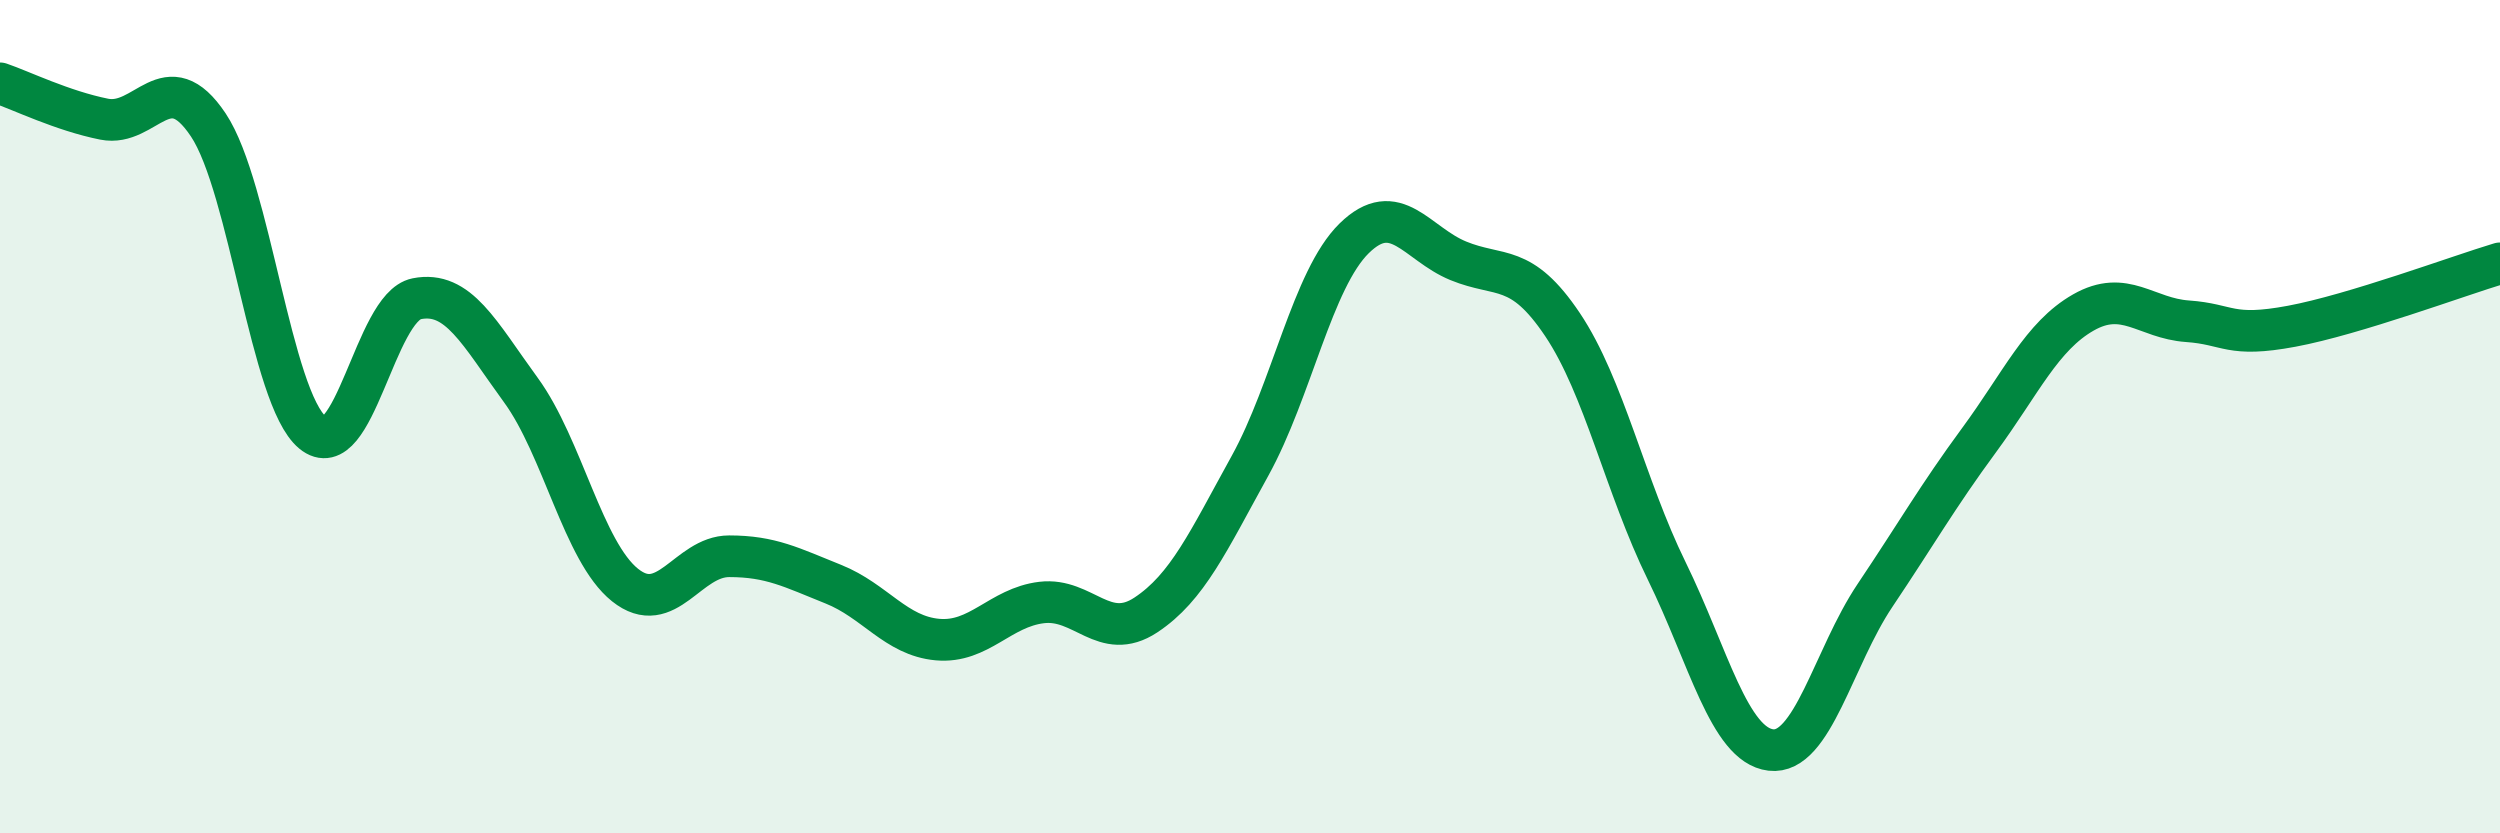
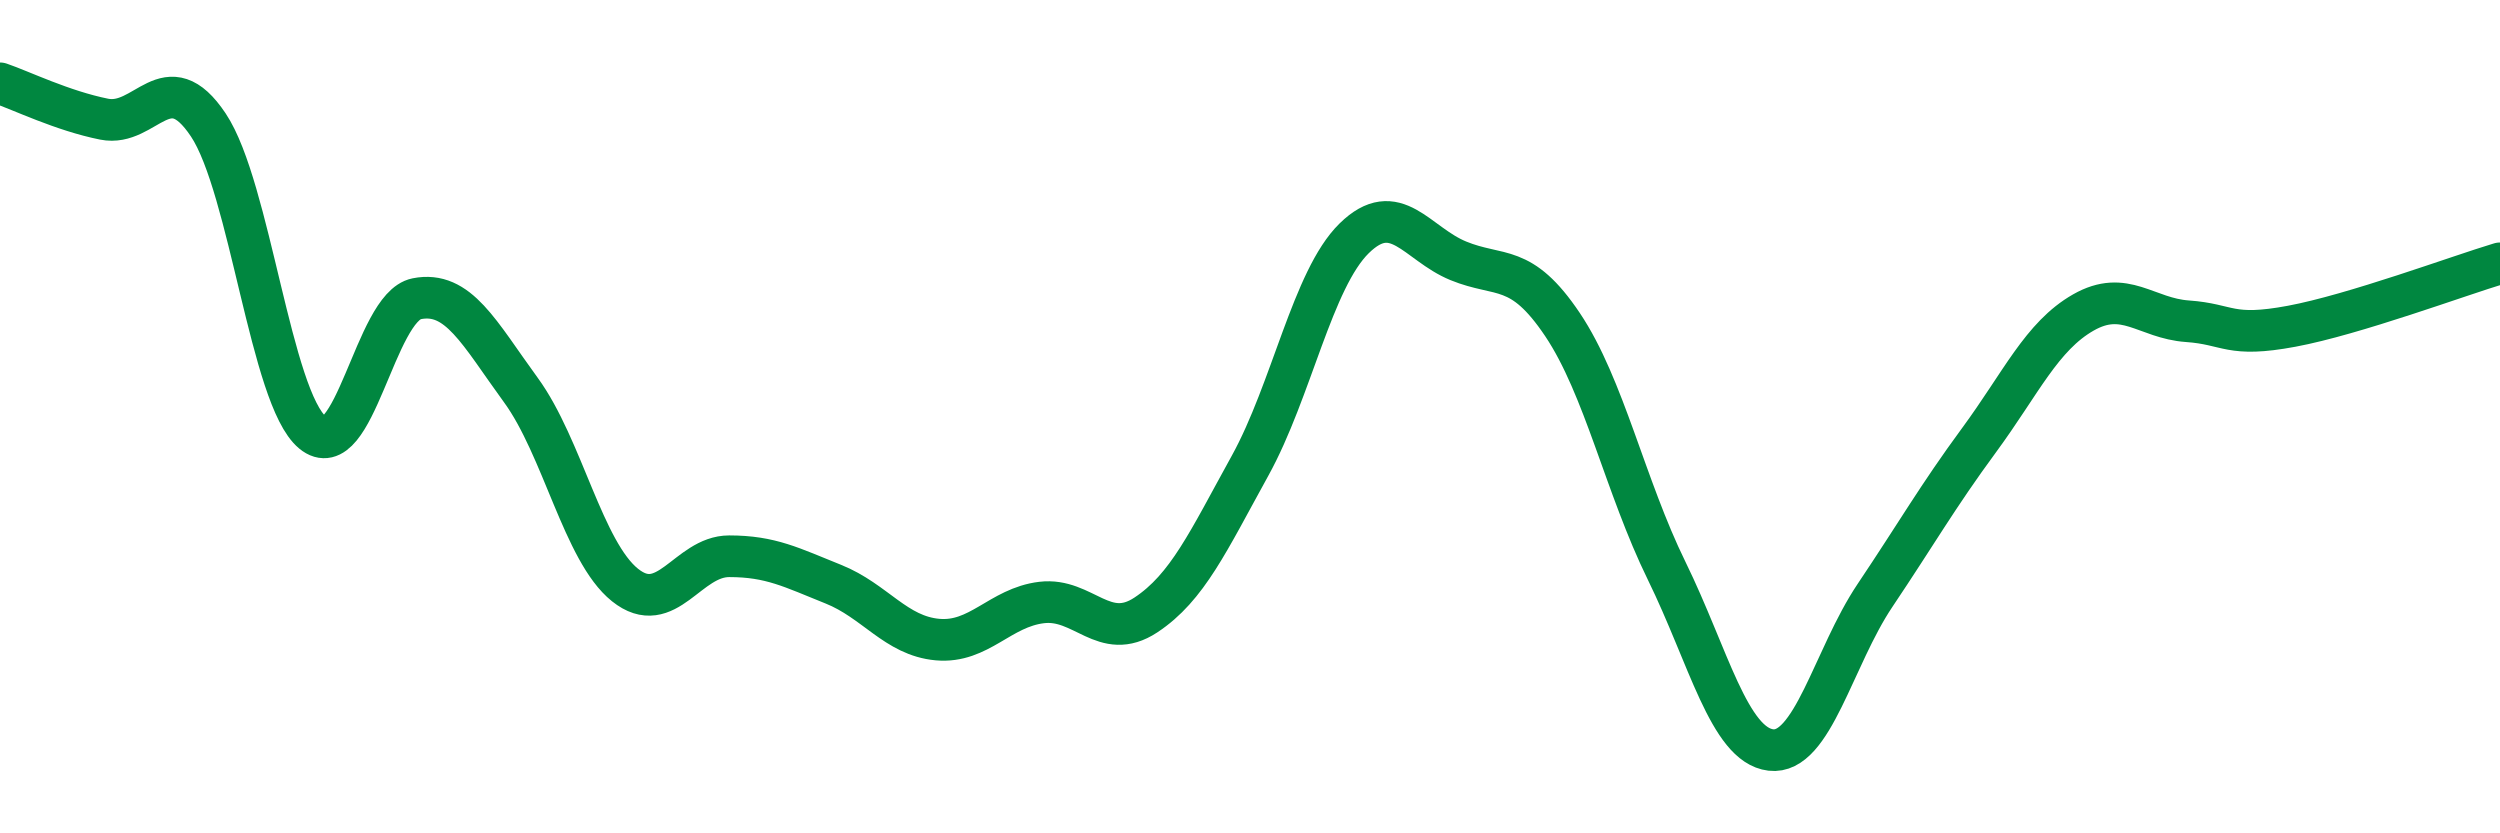
<svg xmlns="http://www.w3.org/2000/svg" width="60" height="20" viewBox="0 0 60 20">
-   <path d="M 0,2 C 0.5,2.17 1.5,2.66 2.5,2.86 C 3.5,3.06 4,1.5 5,3 C 6,4.5 6.5,9.55 7.5,10.38 C 8.5,11.21 9,7.37 10,7.17 C 11,6.97 11.5,7.99 12.5,9.36 C 13.5,10.73 14,13.24 15,14.04 C 16,14.84 16.5,13.35 17.5,13.35 C 18.5,13.35 19,13.62 20,14.02 C 21,14.42 21.5,15.26 22.5,15.35 C 23.5,15.44 24,14.58 25,14.46 C 26,14.34 26.5,15.42 27.5,14.76 C 28.5,14.1 29,12.99 30,11.18 C 31,9.37 31.5,6.7 32.5,5.72 C 33.5,4.74 34,5.85 35,6.26 C 36,6.67 36.5,6.3 37.5,7.79 C 38.5,9.28 39,11.66 40,13.7 C 41,15.74 41.5,17.88 42.5,18 C 43.5,18.12 44,15.78 45,14.29 C 46,12.8 46.5,11.92 47.5,10.56 C 48.5,9.2 49,8.07 50,7.5 C 51,6.93 51.5,7.64 52.5,7.71 C 53.5,7.78 53.5,8.11 55,7.83 C 56.5,7.55 59,6.62 60,6.32L60 20L0 20Z" fill="#008740" opacity="0.1" stroke-linecap="round" stroke-linejoin="round" />
  <path d="M 0,2 C 0.5,2.17 1.5,2.66 2.5,2.86 C 3.5,3.06 4,1.5 5,3 C 6,4.5 6.5,9.55 7.5,10.38 C 8.5,11.21 9,7.37 10,7.17 C 11,6.97 11.5,7.99 12.5,9.36 C 13.5,10.73 14,13.24 15,14.04 C 16,14.84 16.5,13.35 17.5,13.35 C 18.5,13.35 19,13.62 20,14.02 C 21,14.42 21.5,15.26 22.5,15.35 C 23.5,15.44 24,14.58 25,14.46 C 26,14.34 26.5,15.42 27.5,14.76 C 28.5,14.1 29,12.99 30,11.18 C 31,9.37 31.5,6.7 32.5,5.72 C 33.5,4.74 34,5.85 35,6.26 C 36,6.67 36.5,6.3 37.5,7.79 C 38.5,9.28 39,11.66 40,13.7 C 41,15.74 41.5,17.88 42.5,18 C 43.5,18.12 44,15.78 45,14.29 C 46,12.8 46.5,11.92 47.5,10.56 C 48.5,9.2 49,8.07 50,7.5 C 51,6.93 51.5,7.64 52.5,7.71 C 53.5,7.78 53.5,8.11 55,7.83 C 56.5,7.55 59,6.62 60,6.32" stroke="#008740" stroke-width="1" fill="none" stroke-linecap="round" stroke-linejoin="round" />
</svg>